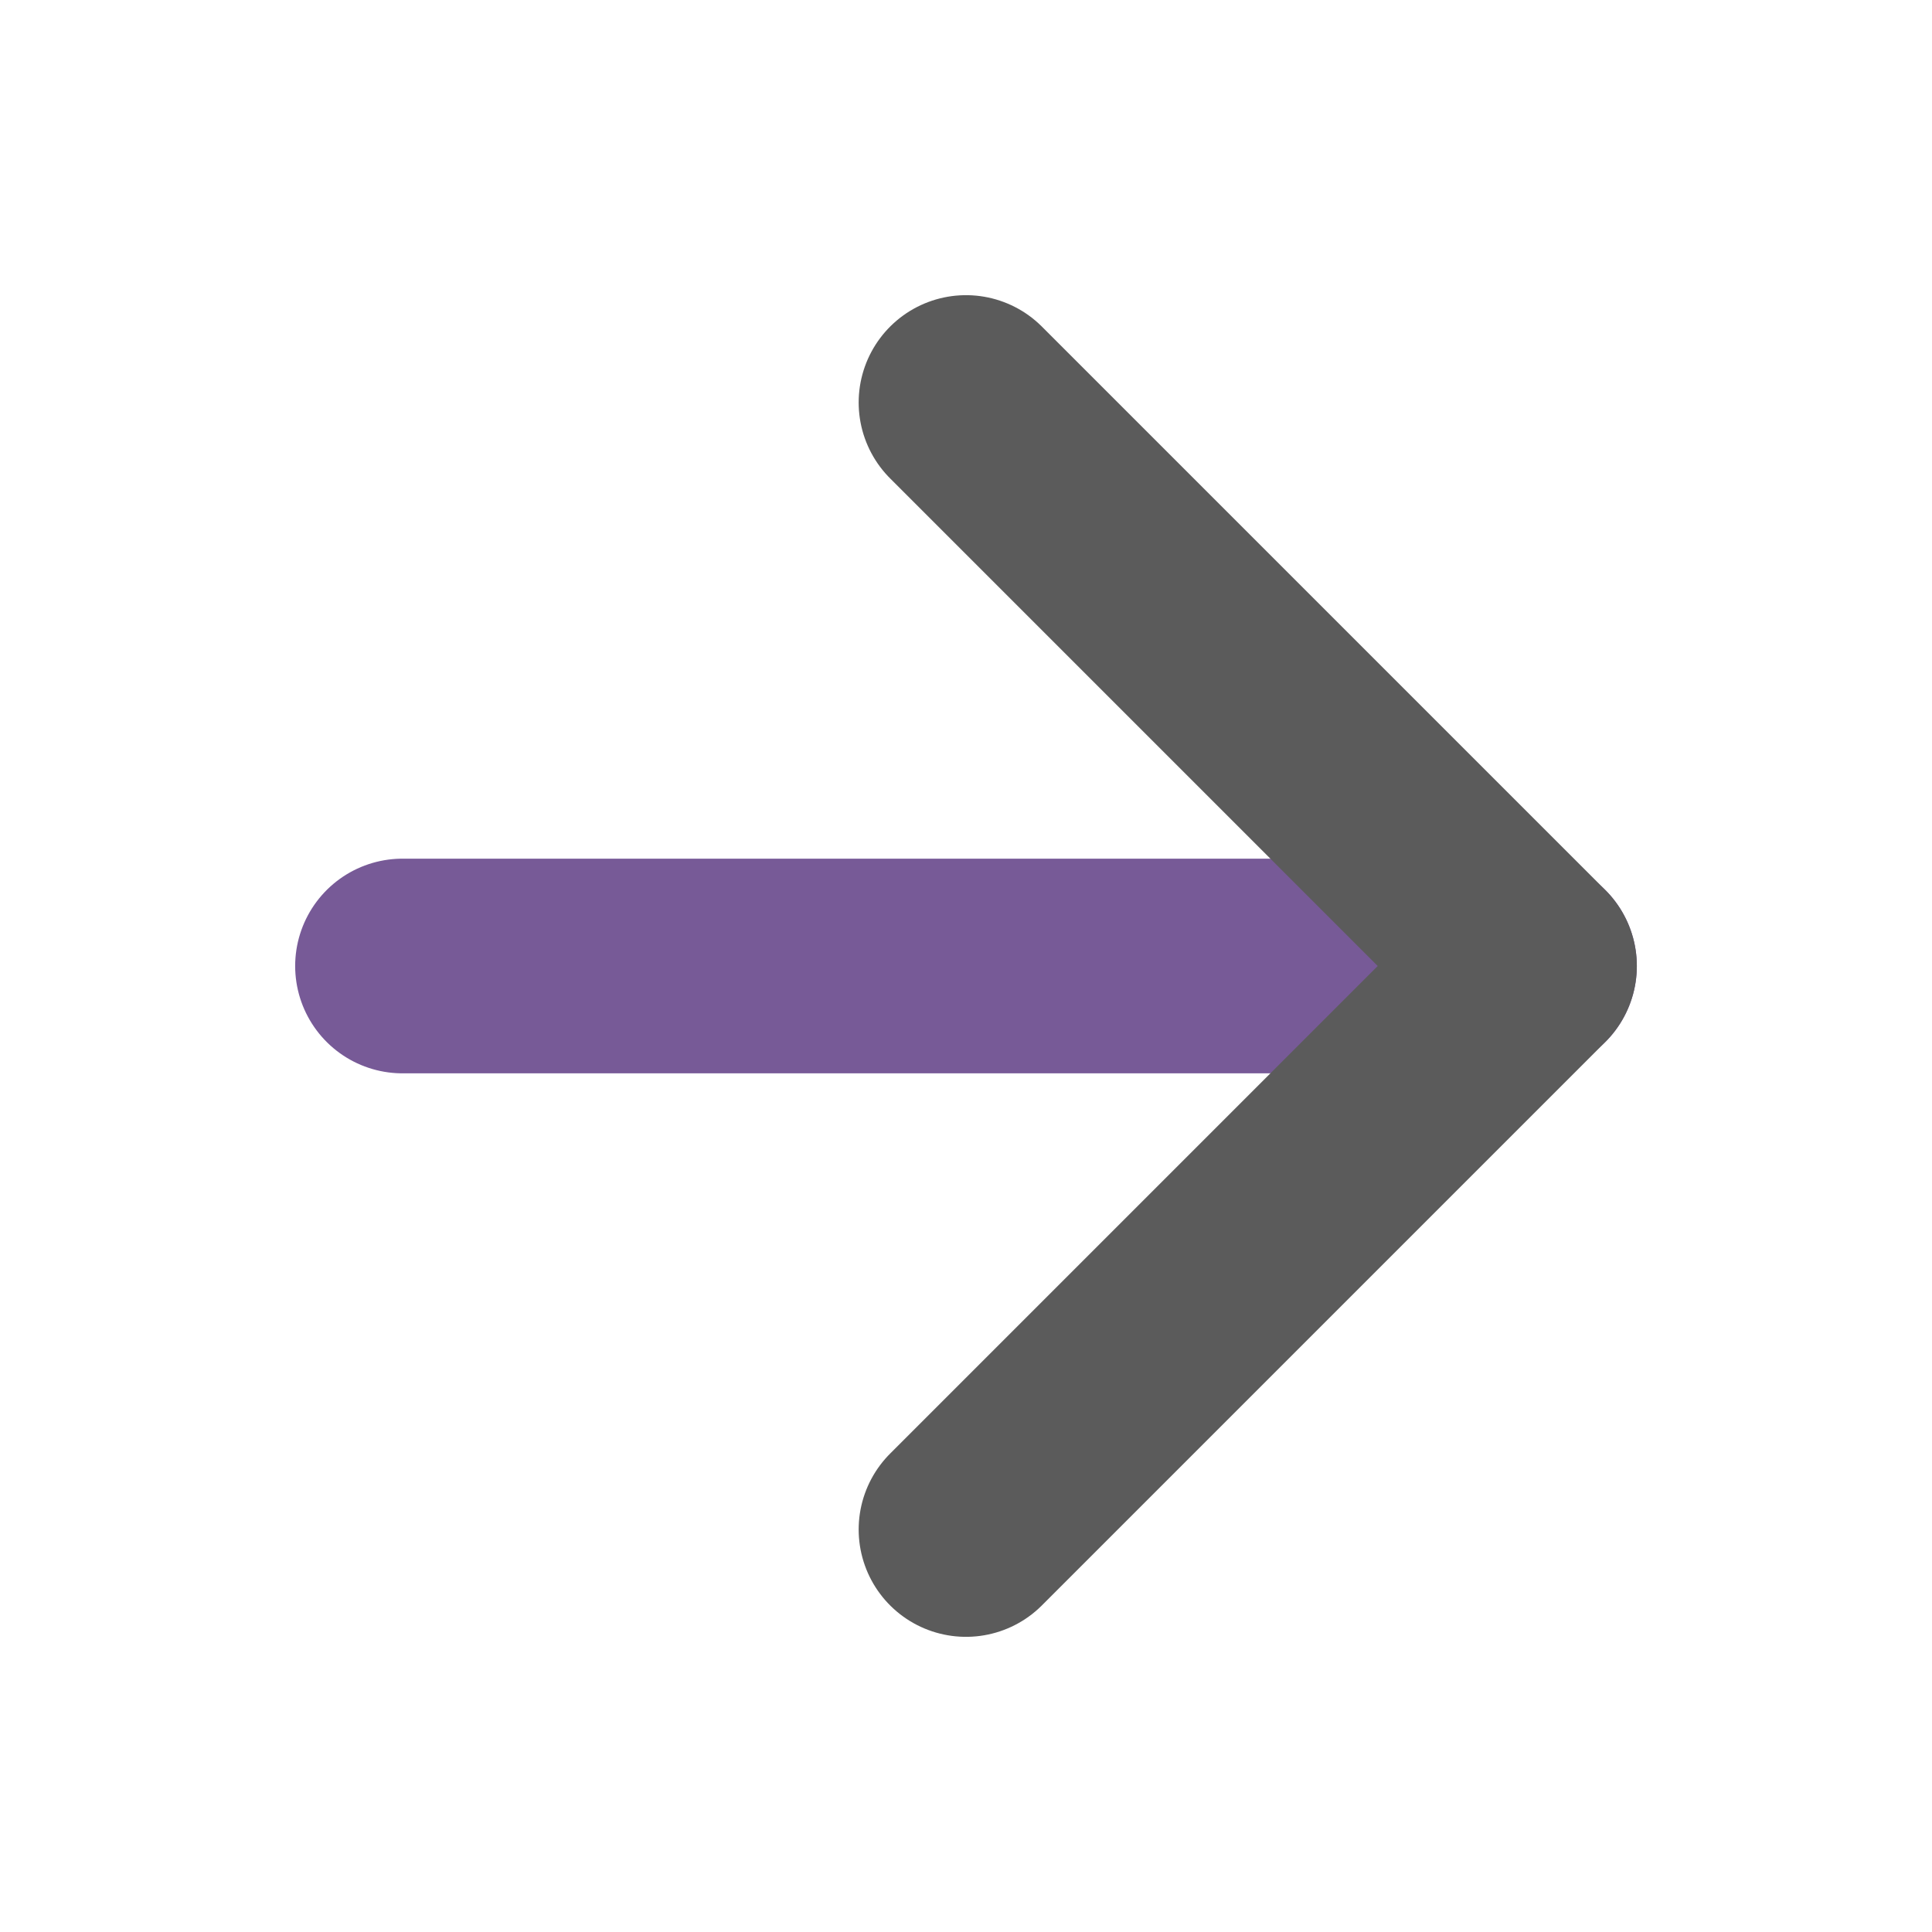
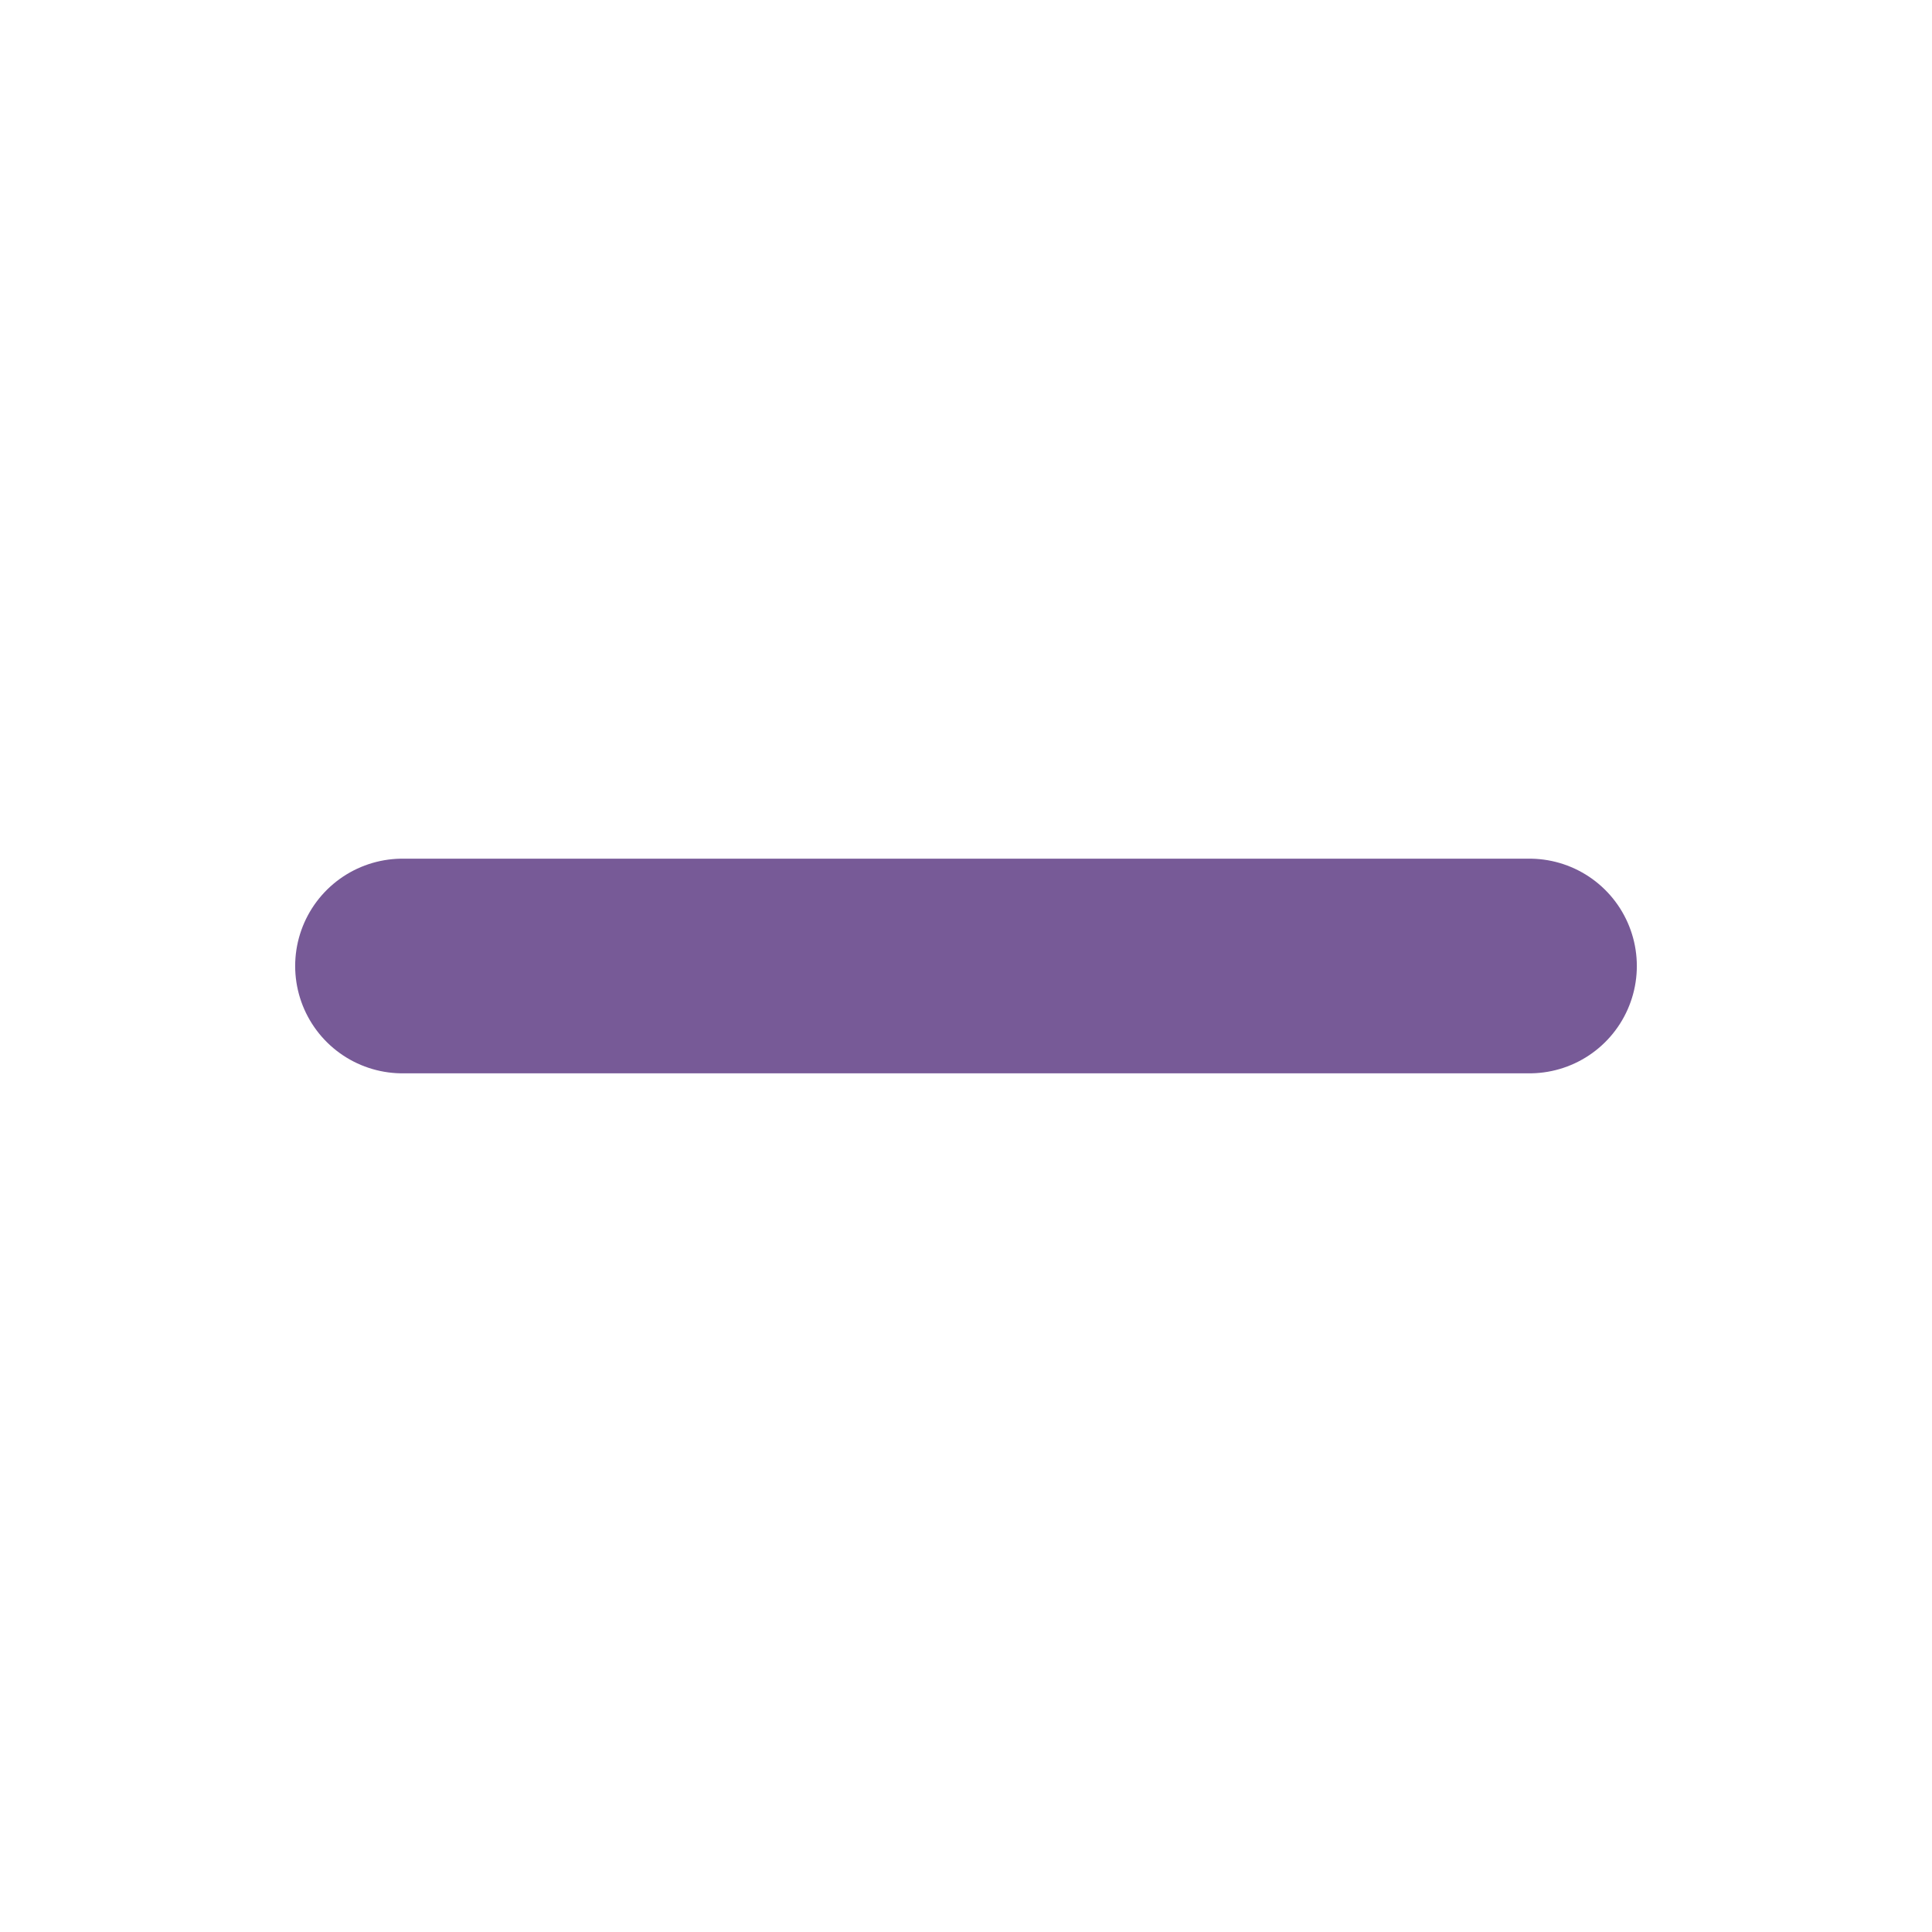
<svg xmlns="http://www.w3.org/2000/svg" width="18" height="18" viewBox="0 0 18 18" fill="none">
  <path d="M3.75 9H14.25" stroke="#775A97" stroke-width="2" stroke-linecap="round" stroke-linejoin="round" />
-   <path d="M9 3.75L14.25 9L9 14.25" stroke="#5B5B5B" stroke-width="2" stroke-linecap="round" stroke-linejoin="round" />
</svg>